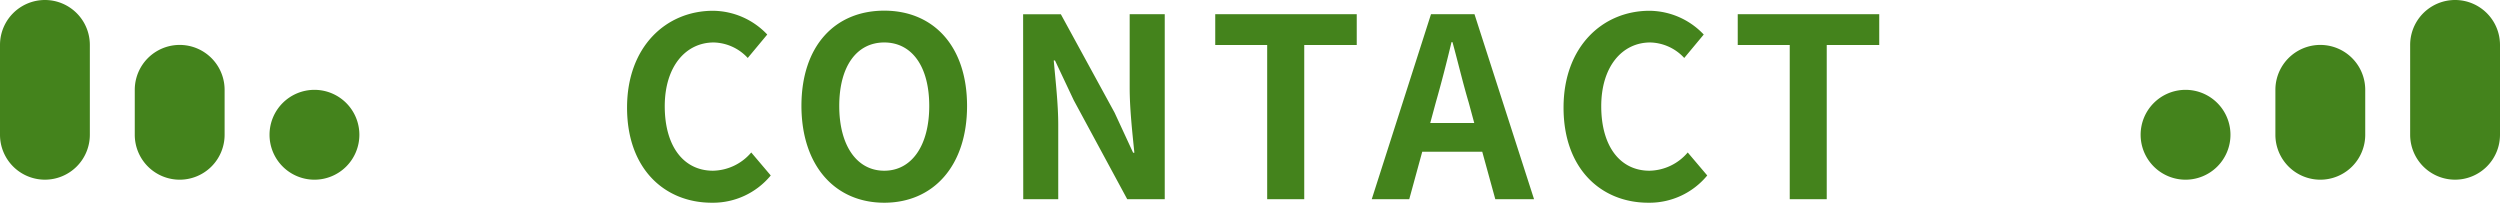
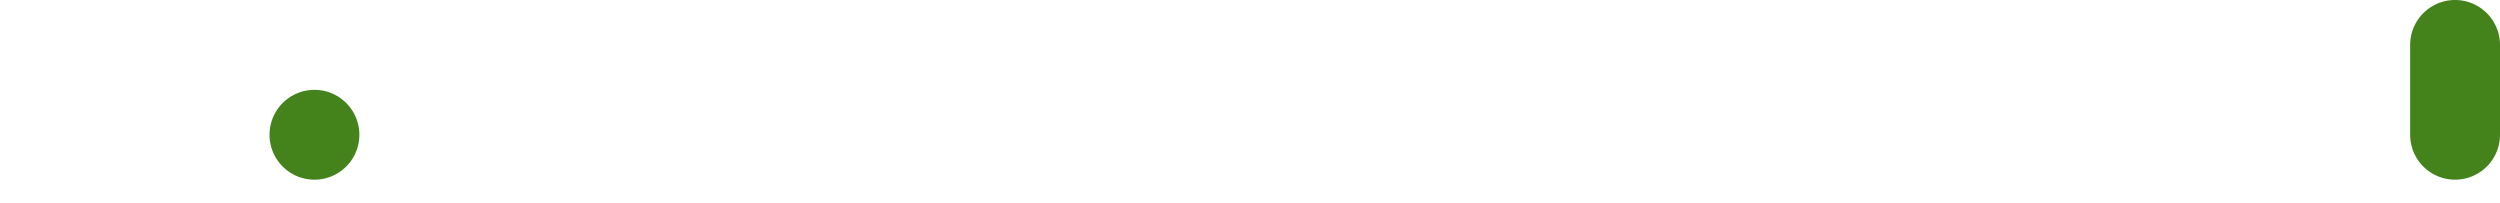
<svg xmlns="http://www.w3.org/2000/svg" width="160.001" height="12.974" viewBox="0 0 160.001 12.974">
  <g id="グループ_11507" data-name="グループ 11507" transform="translate(-620 -1332.25)">
-     <path id="パス_54304" data-name="パス 54304" d="M-34.448.224A4.792,4.792,0,0,0-30.672-1.52L-31.92-2.992a3.292,3.292,0,0,1-2.448,1.168c-1.872,0-3.088-1.552-3.088-4.128,0-2.544,1.344-4.08,3.136-4.08a3.053,3.053,0,0,1,2.176.992l1.248-1.5a4.83,4.83,0,0,0-3.472-1.52c-2.992,0-5.5,2.288-5.5,6.192C-39.872-1.92-37.44.224-34.448.224Zm11.04,0c3.136,0,5.3-2.352,5.3-6.192s-2.16-6.1-5.3-6.1-5.3,2.24-5.3,6.1C-28.7-2.128-26.544.224-23.408.224Zm0-2.048c-1.76,0-2.88-1.616-2.88-4.144,0-2.544,1.12-4.064,2.88-4.064s2.88,1.52,2.88,4.064C-20.528-3.44-21.648-1.824-23.408-1.824ZM-14.512,0h2.24V-4.752c0-1.36-.176-2.848-.288-4.128h.08l1.2,2.544L-7.856,0h2.4V-11.84H-7.7v4.72c0,1.344.176,2.912.3,4.144h-.08l-1.184-2.56-3.44-6.3h-2.416ZM1.1,0H3.472V-9.872h3.36V-11.84H-2.224v1.968H1.1ZM11.536-4.88l.352-1.3c.352-1.232.7-2.576,1.008-3.872h.064c.352,1.28.672,2.64,1.04,3.872l.352,1.3ZM15.7,0h2.48L14.368-11.84H11.584L7.792,0h2.4l.832-3.04h3.84Zm9.792.224A4.792,4.792,0,0,0,29.264-1.52L28.016-2.992a3.292,3.292,0,0,1-2.448,1.168c-1.872,0-3.088-1.552-3.088-4.128,0-2.544,1.344-4.08,3.136-4.08a3.053,3.053,0,0,1,2.176.992l1.248-1.5a4.83,4.83,0,0,0-3.472-1.52c-2.992,0-5.5,2.288-5.5,6.192C20.064-1.92,22.5.224,25.488.224ZM34.544,0h2.368V-9.872h3.36V-11.84H31.216v1.968h3.328Z" transform="translate(700 1345)" fill="#44831c" />
    <g id="グループ_10523" data-name="グループ 10523" transform="translate(-15.519 458.51)">
-       <path id="パス_46331" data-name="パス 46331" d="M1474.38,27.332h0a2.875,2.875,0,0,1-2.875-2.875V21.582a2.875,2.875,0,1,1,5.75,0v2.875a2.875,2.875,0,0,1-2.875,2.875" transform="translate(-690.36 857.908)" fill="#44831c" />
      <path id="パス_46332" data-name="パス 46332" d="M1530.5,11.5h0a2.875,2.875,0,0,1-2.875-2.875V2.876a2.875,2.875,0,0,1,5.75,0v5.75A2.875,2.875,0,0,1,1530.5,11.5" transform="translate(-737.855 873.739)" fill="#44831c" />
-       <path id="パス_46333" data-name="パス 46333" d="M1418.259,43.164h0a2.875,2.875,0,1,1,2.875-2.875,2.875,2.875,0,0,1-2.875,2.875" transform="translate(-642.864 842.076)" fill="#44831c" />
+       <path id="パス_46333" data-name="パス 46333" d="M1418.259,43.164h0" transform="translate(-642.864 842.076)" fill="#44831c" />
    </g>
    <g id="グループ_10524" data-name="グループ 10524" transform="translate(620 1332.25)">
-       <path id="パス_46331-2" data-name="パス 46331" d="M1474.38,27.332h0a2.875,2.875,0,0,0,2.875-2.875V21.582a2.875,2.875,0,1,0-5.75,0v2.875a2.875,2.875,0,0,0,2.875,2.875" transform="translate(-1462.88 -15.832)" fill="#44831c" />
-       <path id="パス_46332-2" data-name="パス 46332" d="M1530.5,11.5h0a2.875,2.875,0,0,0,2.875-2.875V2.876a2.875,2.875,0,0,0-5.75,0v5.75A2.875,2.875,0,0,0,1530.5,11.5" transform="translate(-1527.625 -0.001)" fill="#44831c" />
      <path id="パス_46333-2" data-name="パス 46333" d="M1418.259,43.164h0a2.875,2.875,0,1,0-2.875-2.875,2.875,2.875,0,0,0,2.875,2.875" transform="translate(-1398.134 -31.664)" fill="#44831c" />
    </g>
  </g>
</svg>